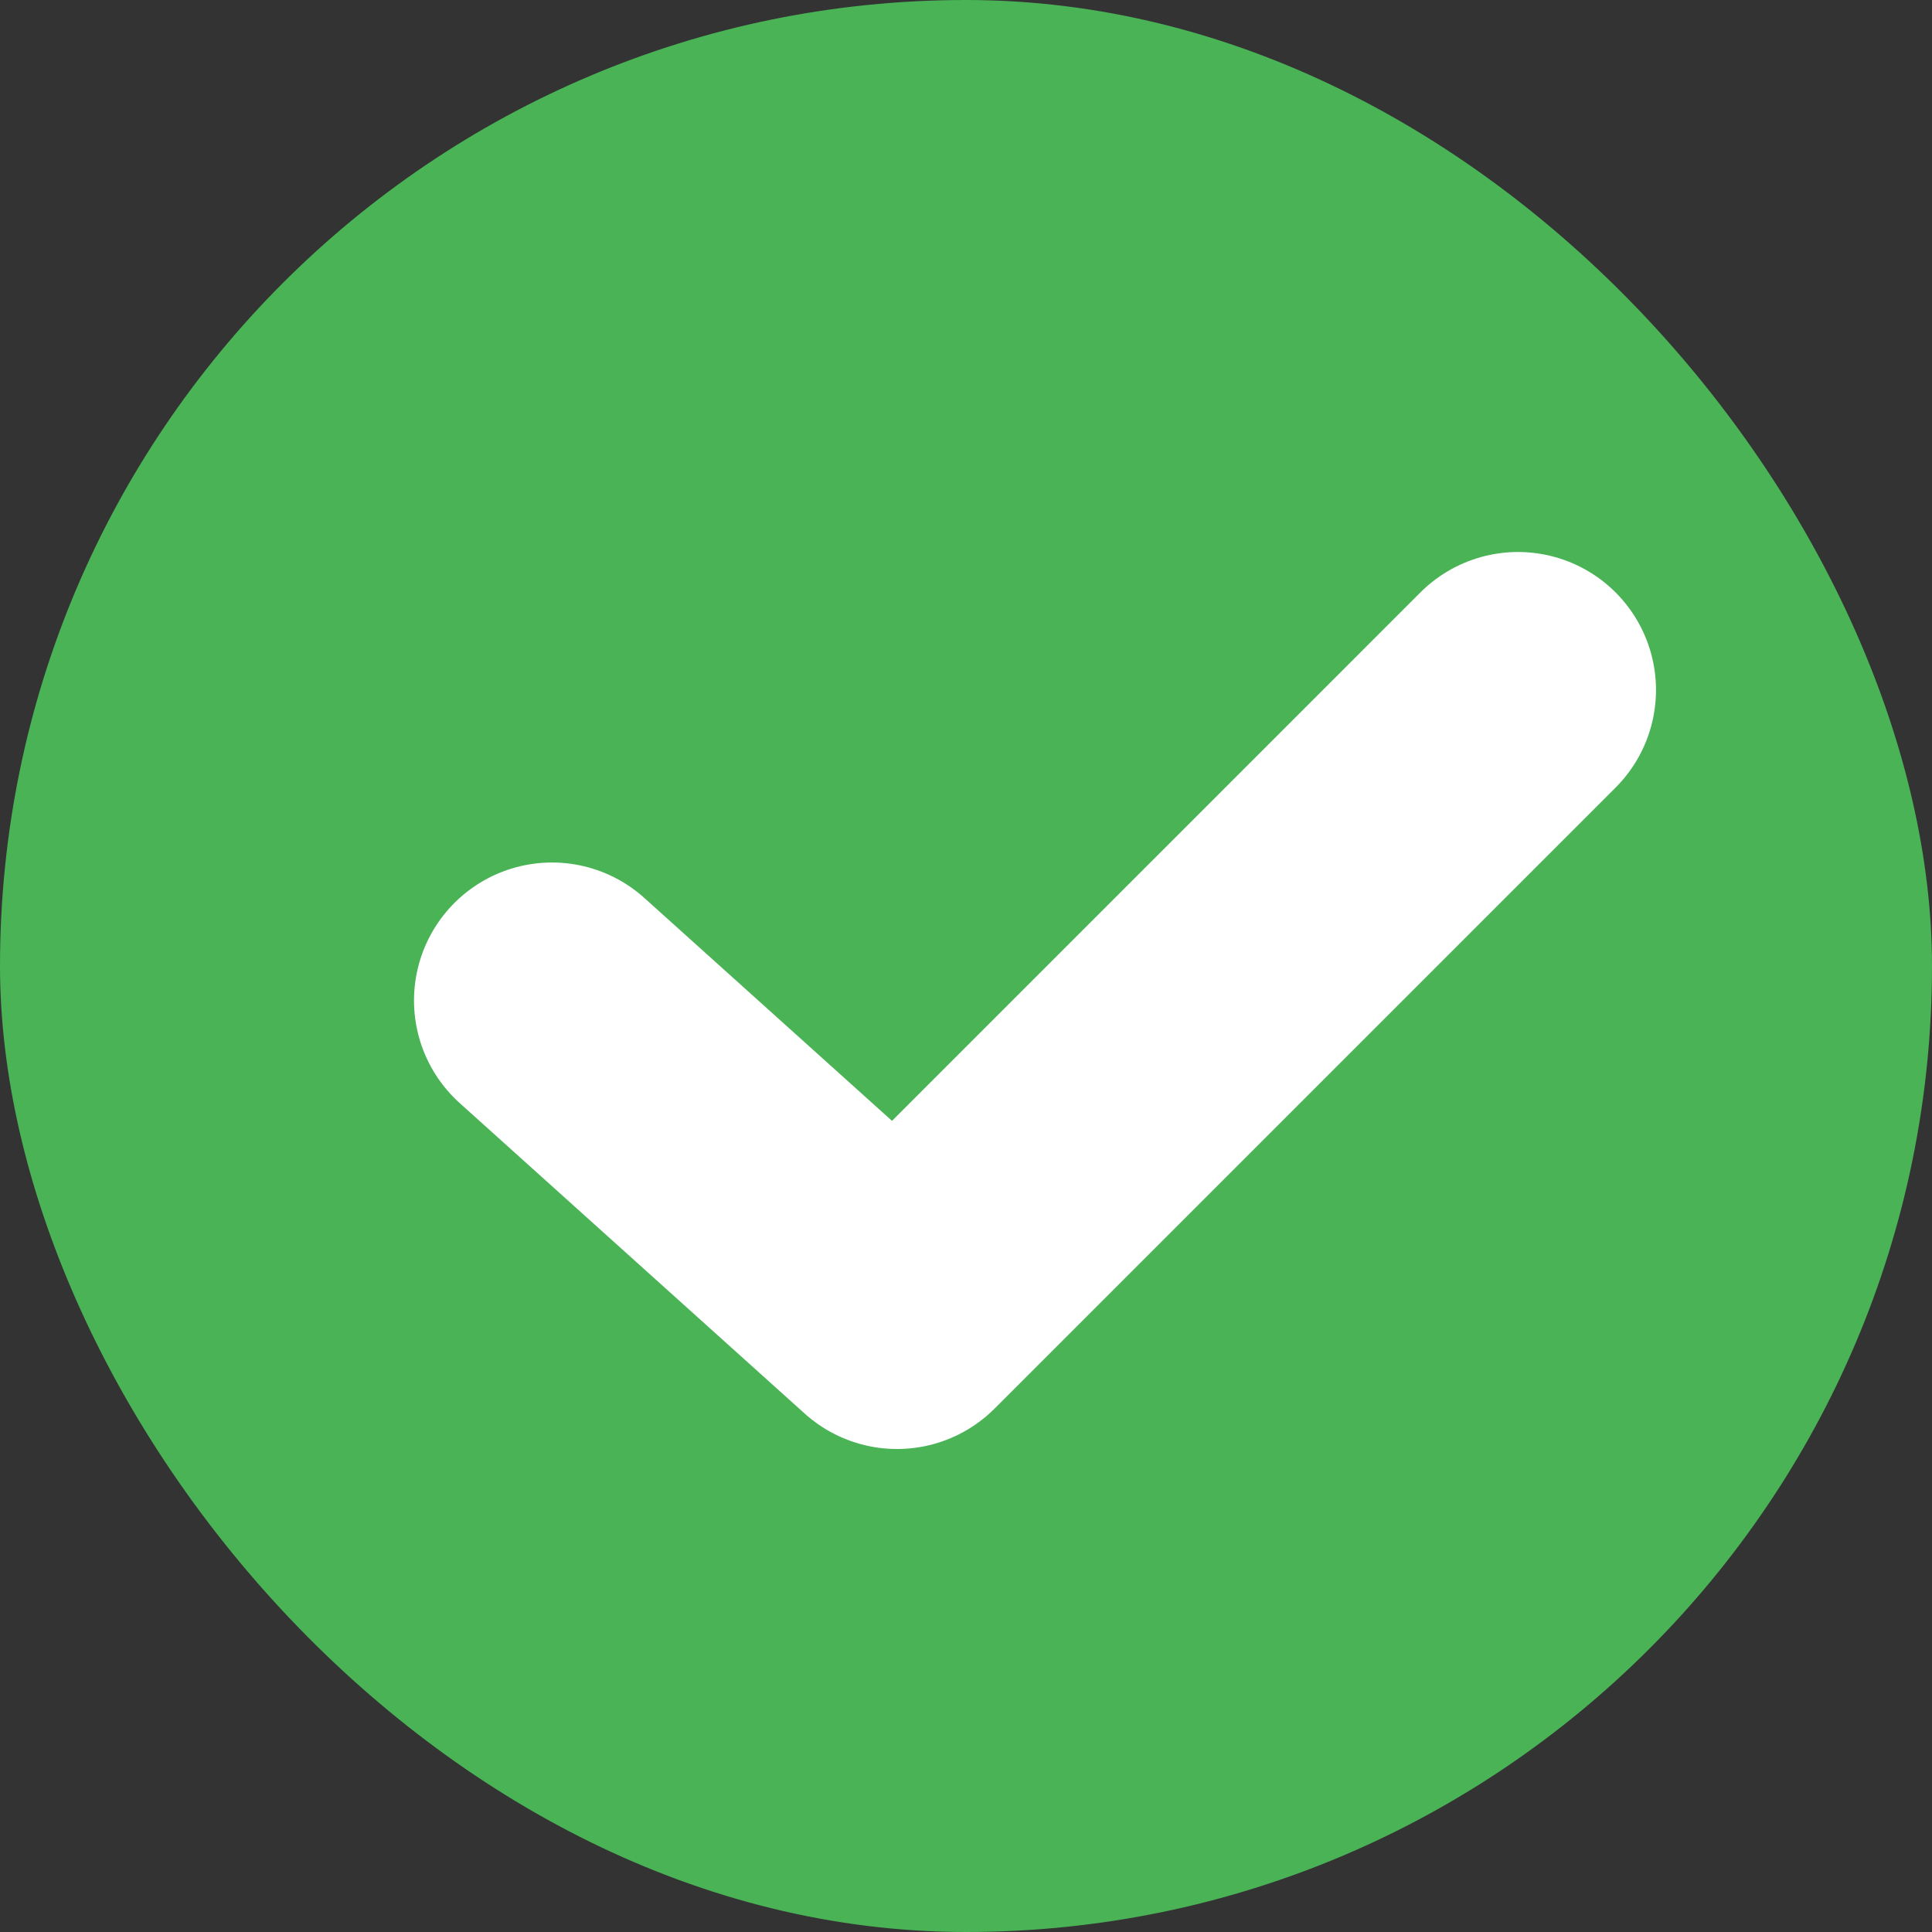
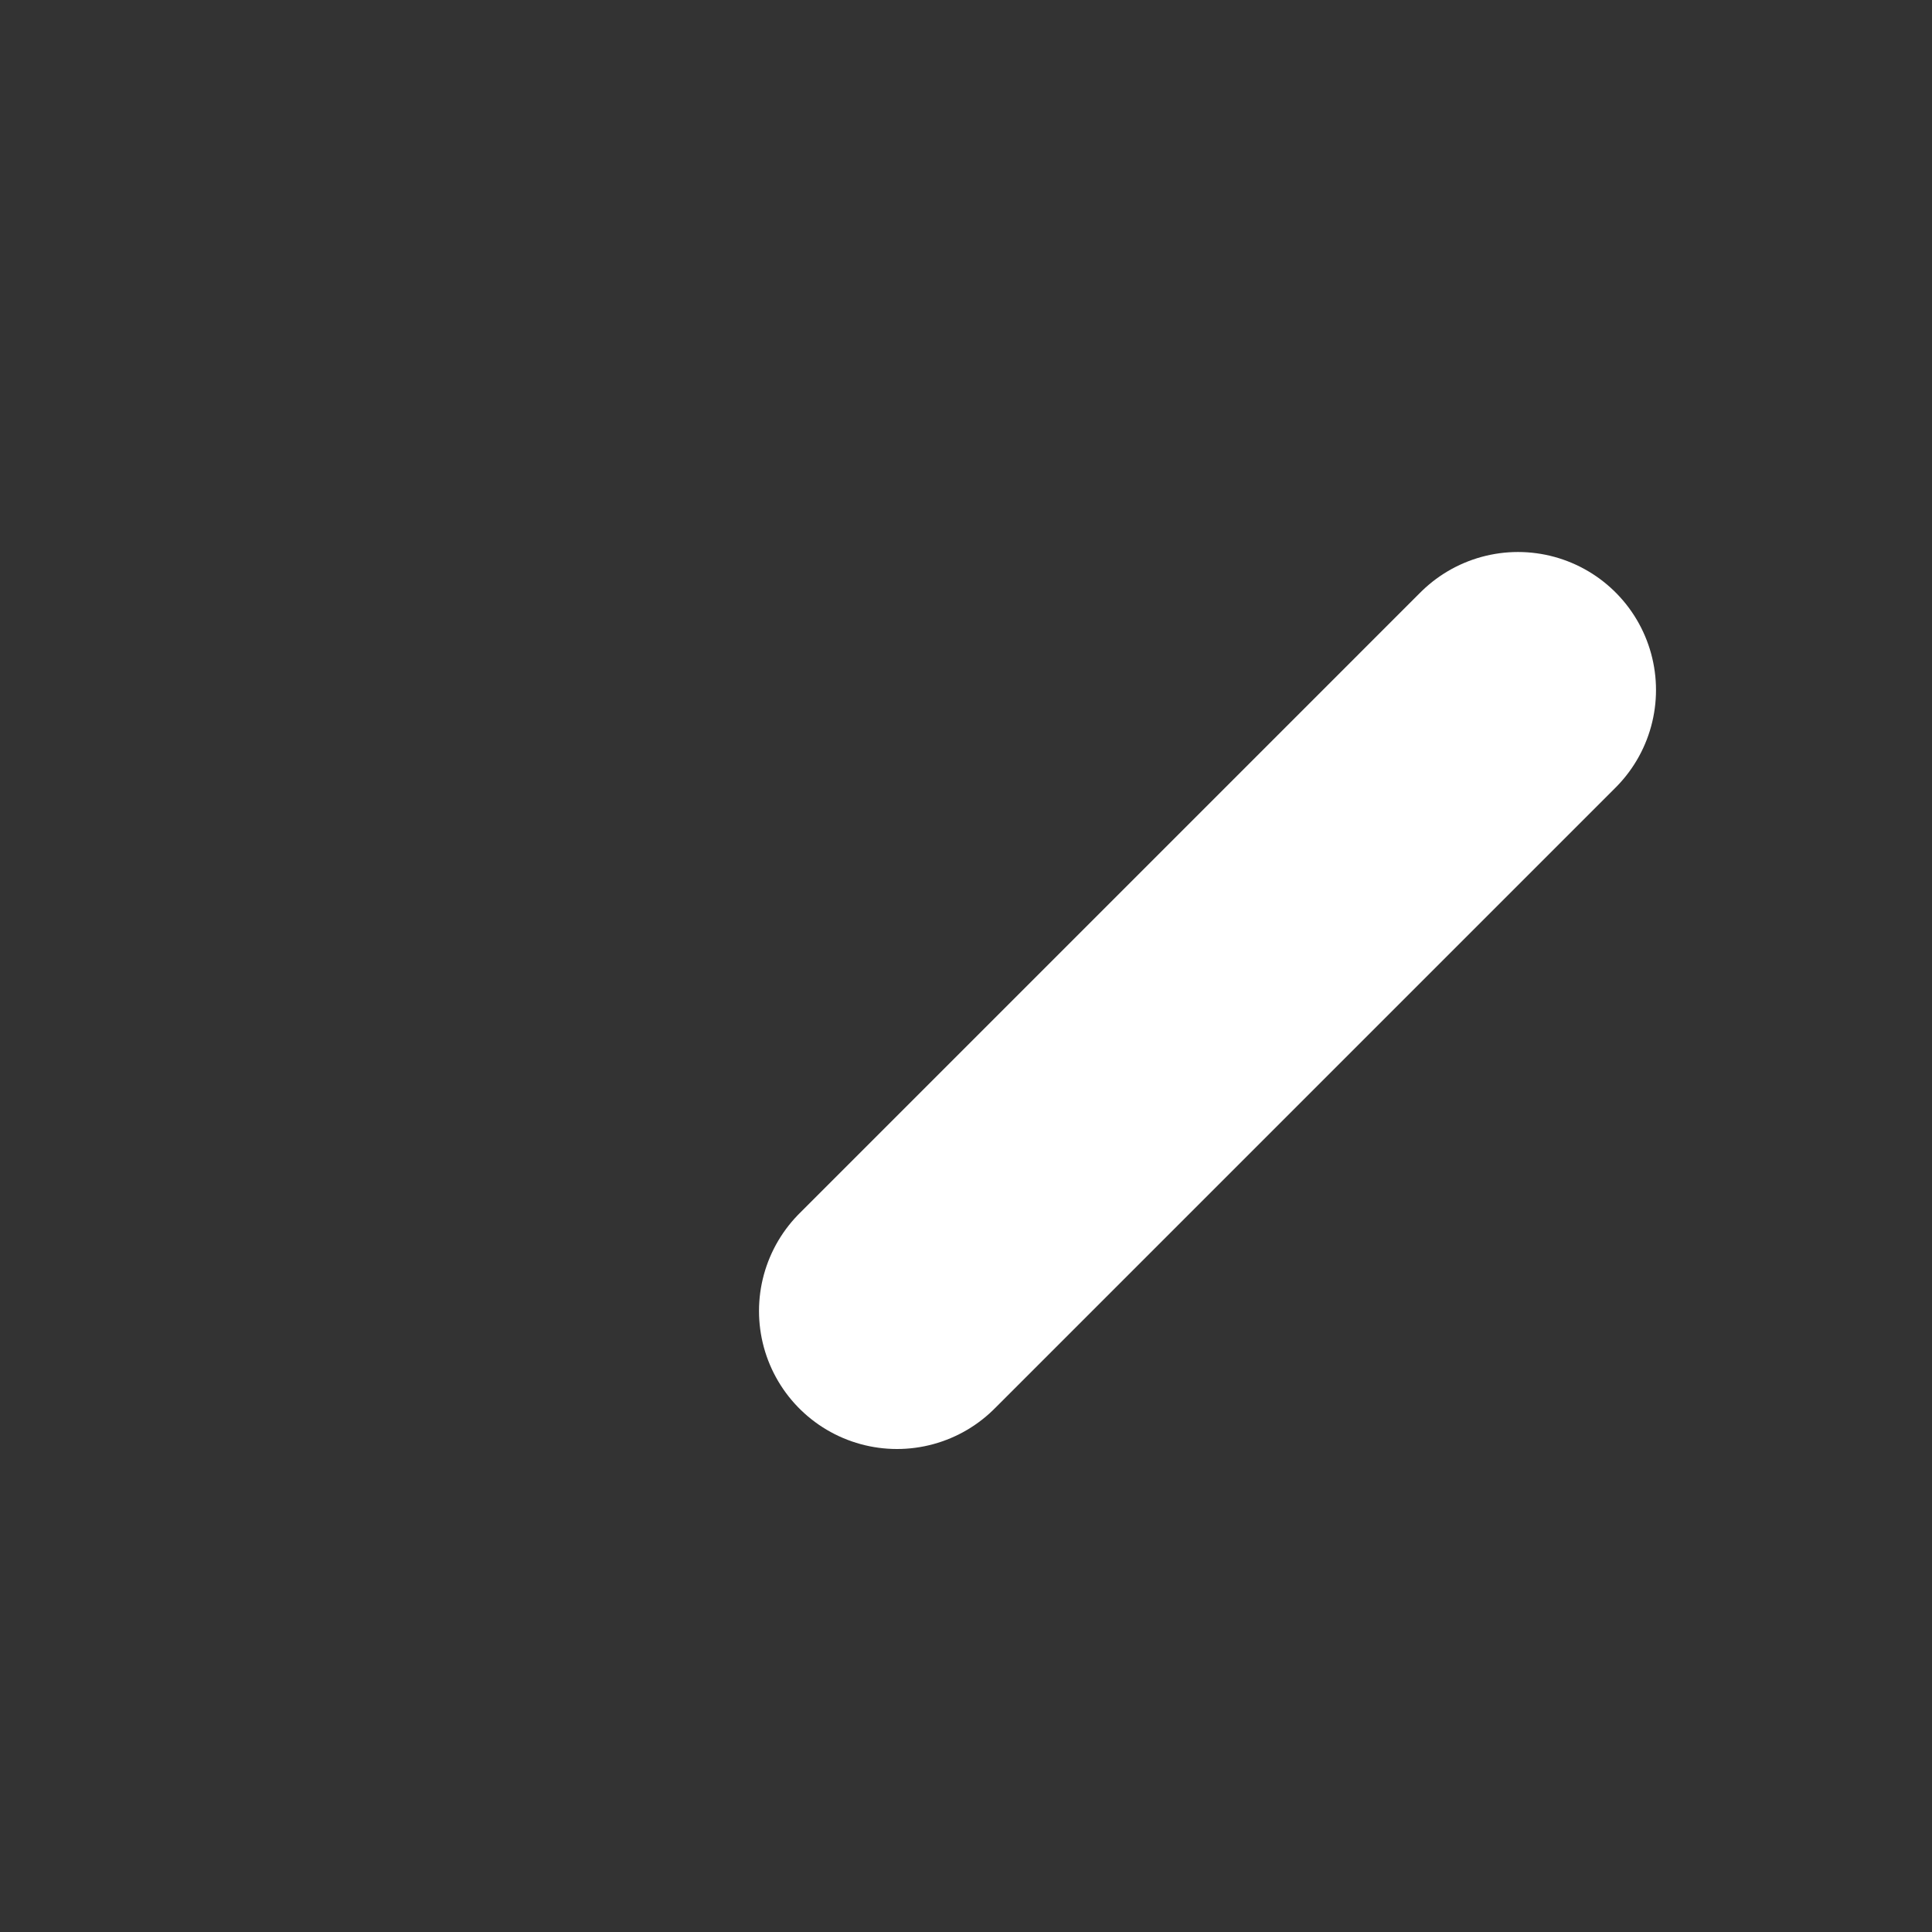
<svg xmlns="http://www.w3.org/2000/svg" width="14" height="14" viewBox="0 0 14 14" fill="none">
  <rect x="0" y="0" width="14" height="14" fill="#333333" stroke="none" />
-   <rect width="14" height="14" rx="7" fill="#49B356" />
-   <path d="M11 5L6.5 9.5L4 7.25" stroke="white" stroke-width="2" stroke-linecap="round" stroke-linejoin="round" />
+   <path d="M11 5L6.5 9.5" stroke="white" stroke-width="2" stroke-linecap="round" stroke-linejoin="round" />
</svg>